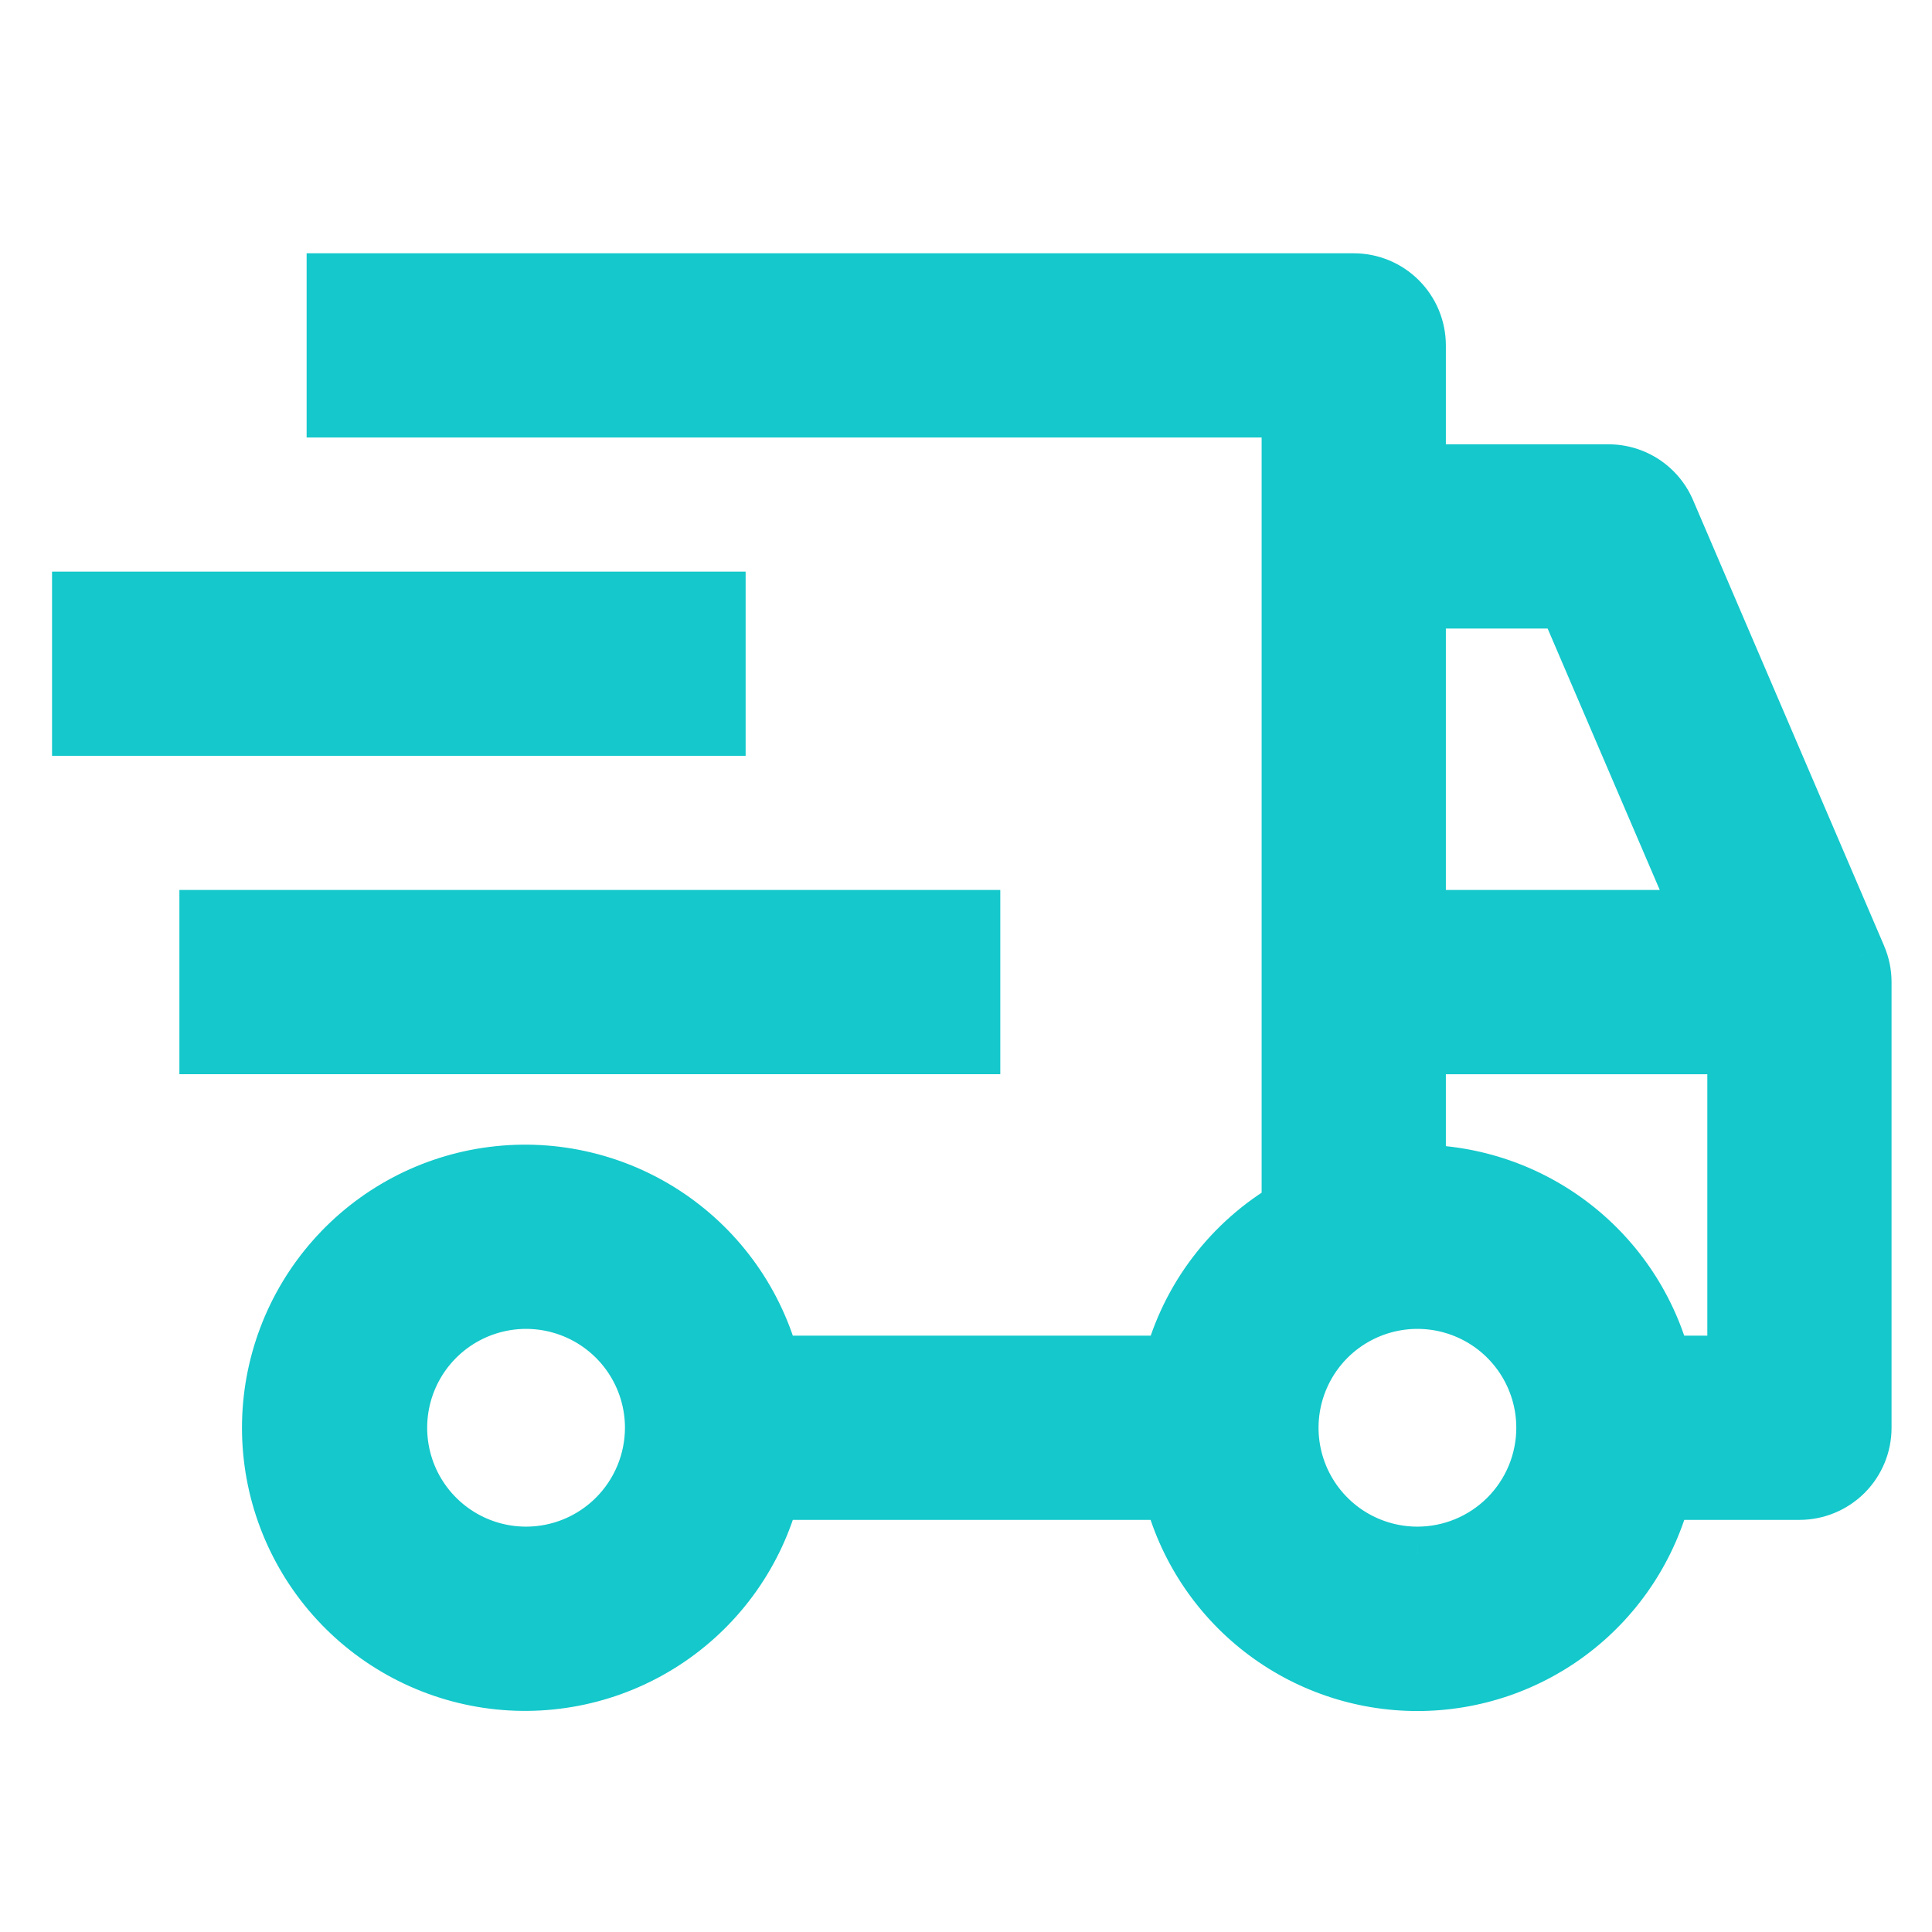
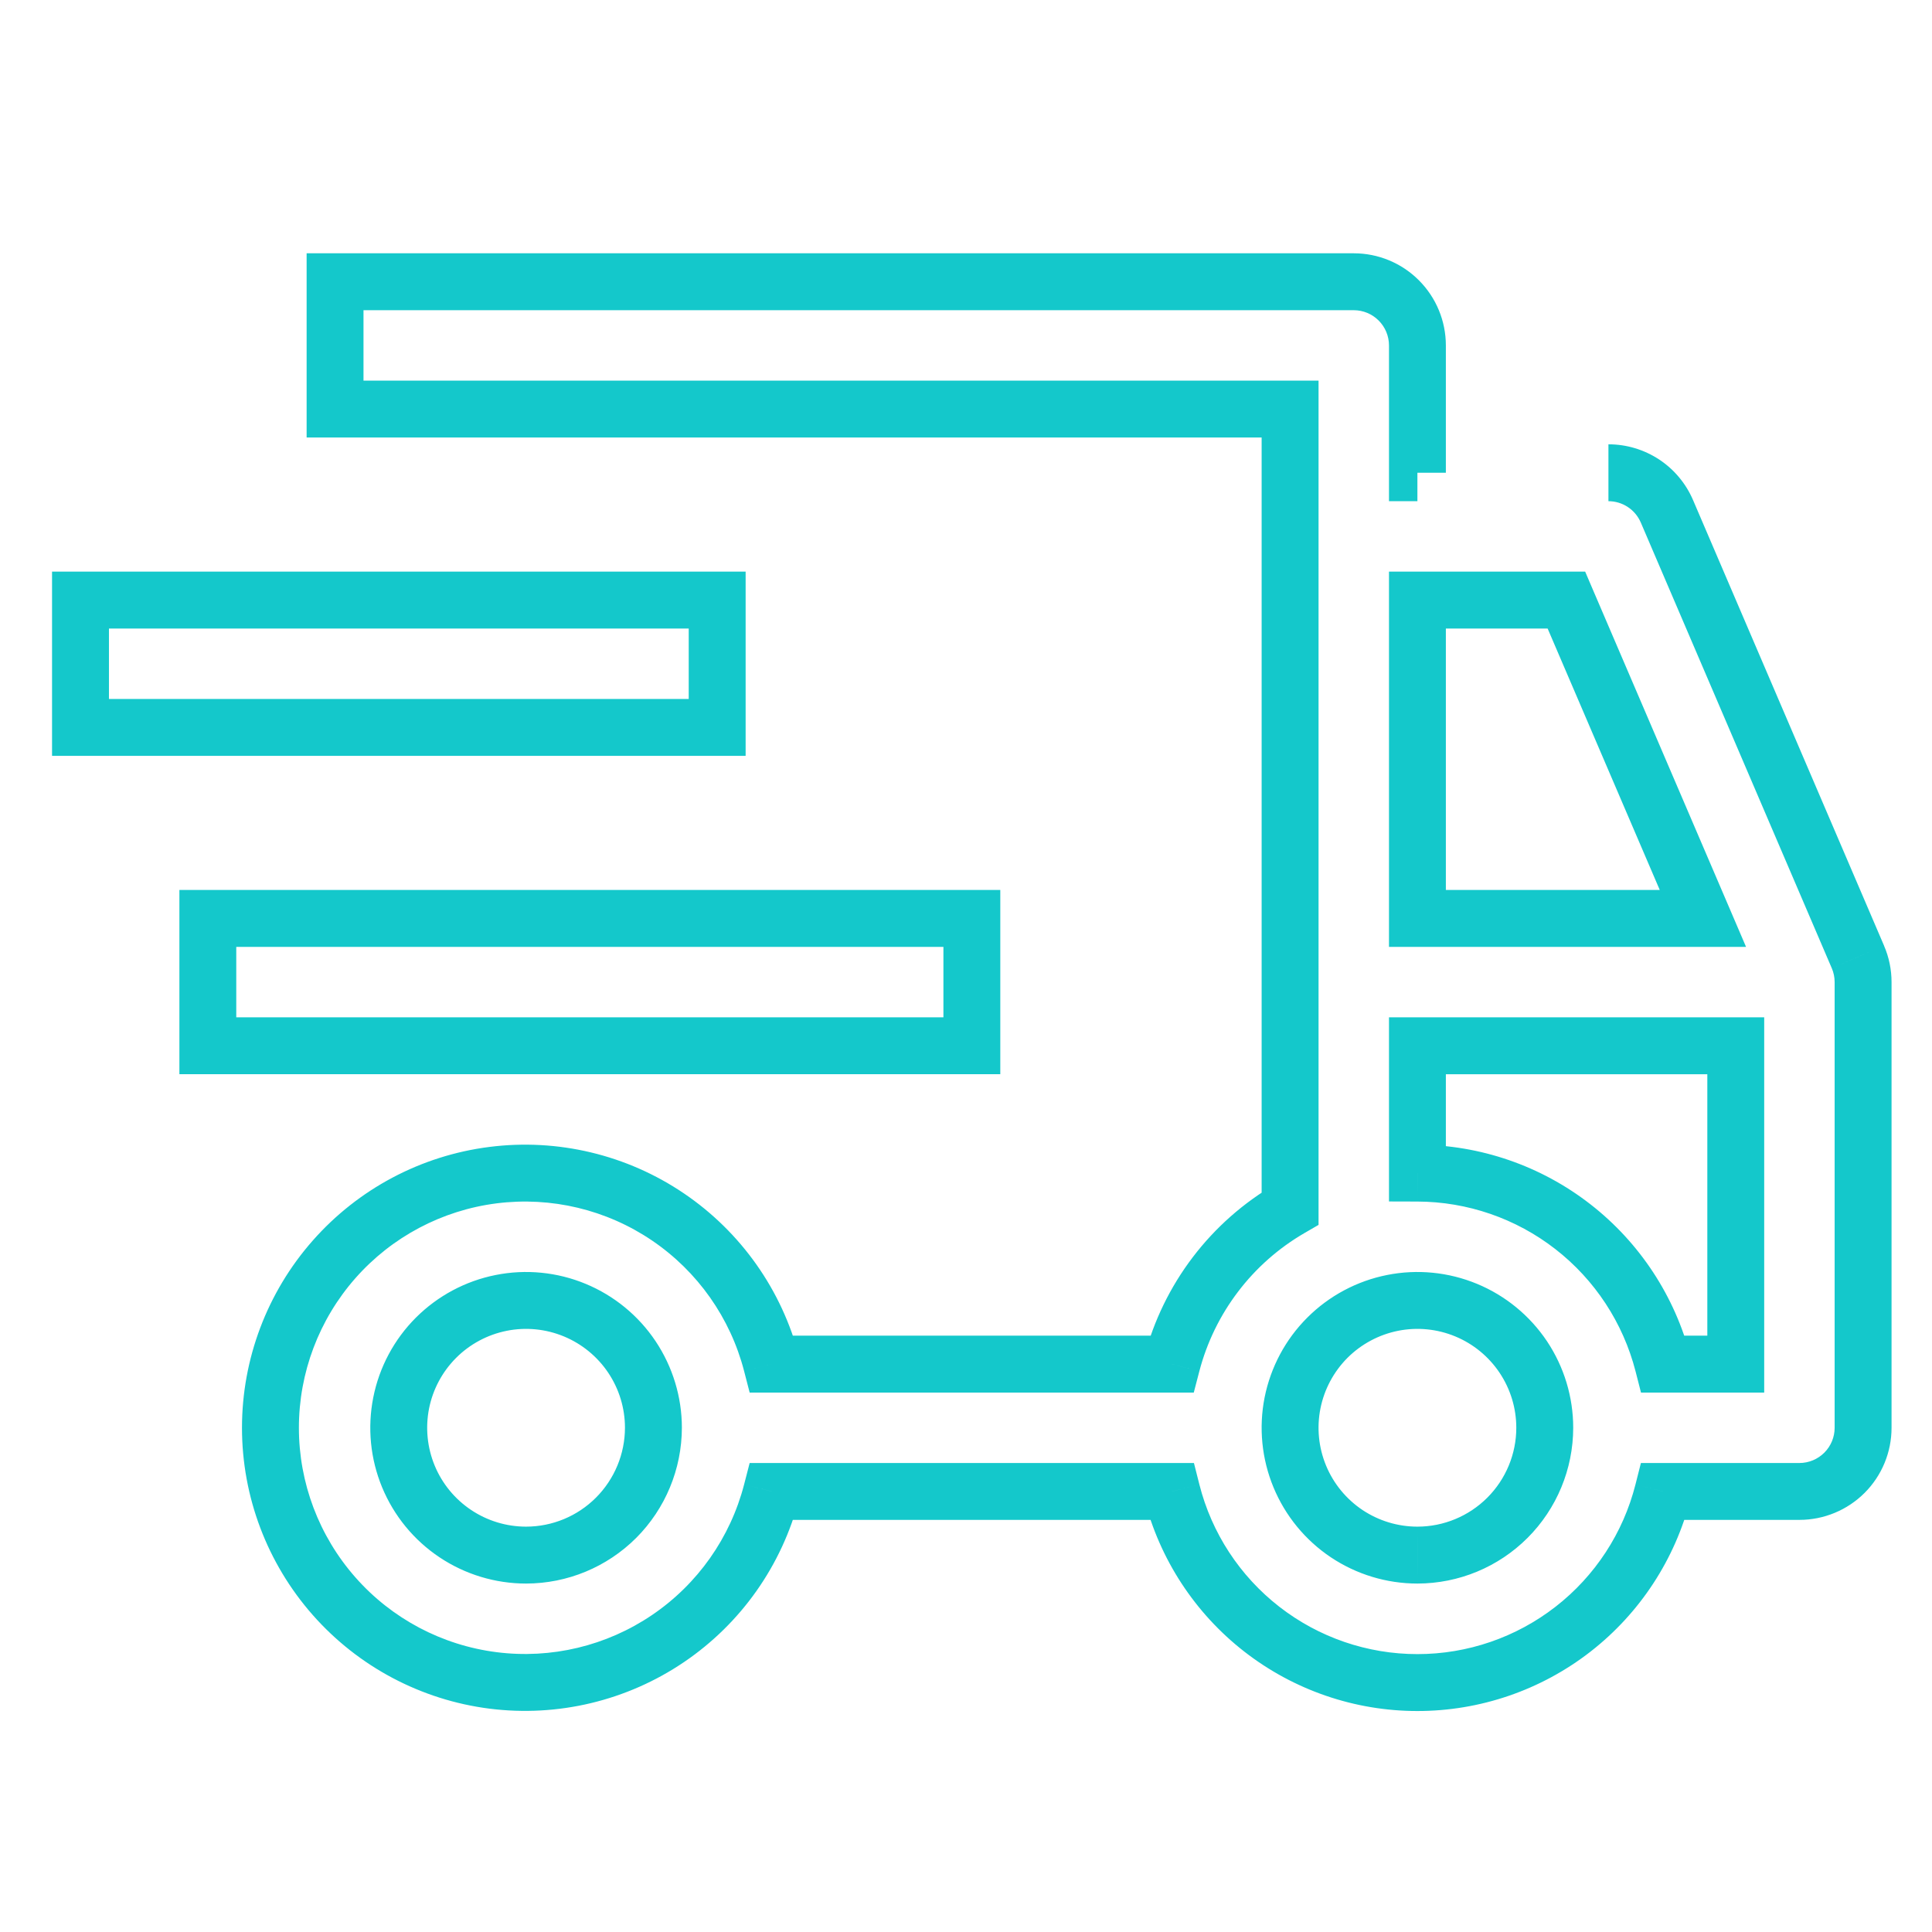
<svg xmlns="http://www.w3.org/2000/svg" width="48" height="48" viewBox="0 0 48 48" fill="none">
-   <path fill-rule="evenodd" clip-rule="evenodd" d="M41.415 12.704L46.16 23.777C46.245 23.974 46.288 24.186 46.288 24.4V35.473C46.288 35.892 46.121 36.294 45.825 36.591C45.528 36.888 45.126 37.054 44.706 37.054H41.318C40.974 38.412 40.187 39.616 39.082 40.476C37.977 41.336 36.616 41.803 35.215 41.803C33.815 41.803 32.454 41.336 31.349 40.476C30.244 39.616 29.457 38.412 29.113 37.054H19.173C18.788 38.546 17.872 39.845 16.598 40.709C15.323 41.574 13.777 41.944 12.249 41.749C10.721 41.555 9.317 40.811 8.299 39.655C7.281 38.5 6.719 37.013 6.719 35.473C6.719 33.933 7.281 32.446 8.299 31.29C9.317 30.134 10.721 29.39 12.249 29.196C13.777 29.002 15.323 29.372 16.598 30.236C17.872 31.1 18.788 32.4 19.173 33.891H29.113C29.323 33.084 29.691 32.328 30.196 31.664C30.7 31 31.331 30.443 32.052 30.025V10.164H8.325V7H33.634C34.053 7 34.456 7.167 34.752 7.463C35.049 7.76 35.215 8.162 35.215 8.582V11.745H39.961C40.27 11.745 40.573 11.836 40.832 12.006C41.09 12.177 41.293 12.419 41.415 12.704ZM11.312 38.103C11.833 38.451 12.444 38.636 13.07 38.636C13.909 38.635 14.713 38.302 15.306 37.709C15.899 37.116 16.233 36.311 16.234 35.473C16.234 34.847 16.048 34.235 15.7 33.715C15.353 33.195 14.859 32.789 14.281 32.55C13.703 32.31 13.067 32.248 12.453 32.37C11.839 32.492 11.275 32.793 10.833 33.236C10.391 33.678 10.089 34.242 9.967 34.855C9.845 35.469 9.908 36.105 10.147 36.683C10.387 37.261 10.792 37.755 11.312 38.103ZM38.917 14.909H35.215V22.818H42.308L38.917 14.909ZM33.458 38.103C33.978 38.451 34.59 38.636 35.215 38.636C36.054 38.635 36.858 38.302 37.452 37.709C38.045 37.116 38.378 36.311 38.379 35.473C38.379 34.847 38.194 34.235 37.846 33.715C37.498 33.195 37.004 32.789 36.426 32.55C35.848 32.31 35.212 32.248 34.598 32.37C33.985 32.492 33.421 32.793 32.978 33.236C32.536 33.678 32.235 34.242 32.113 34.855C31.991 35.469 32.053 36.105 32.293 36.683C32.532 37.261 32.938 37.755 33.458 38.103ZM41.318 33.891H43.124V25.982H35.215V29.145C36.614 29.149 37.973 29.617 39.077 30.476C40.181 31.335 40.97 32.536 41.318 33.891ZM24.145 22.818H5.164V25.982H24.145V22.818ZM17.818 14.909H2V18.072H17.818V14.909Z" fill="#14C8CB" />
-   <path d="M46.16 23.777L45.51 24.055L45.511 24.056L46.16 23.777ZM41.415 12.704L40.765 12.982L40.765 12.982L41.415 12.704ZM46.288 24.4L45.581 24.4V24.4H46.288ZM45.825 36.591L46.325 37.091L46.325 37.091L45.825 36.591ZM41.318 37.054V36.348H40.768L40.633 36.881L41.318 37.054ZM39.082 40.476L39.516 41.034L39.516 41.034L39.082 40.476ZM31.349 40.476L30.915 41.034L30.915 41.034L31.349 40.476ZM29.113 37.054L29.798 36.881L29.663 36.348H29.113V37.054ZM19.173 37.054V36.348H18.625L18.488 36.878L19.173 37.054ZM12.249 41.749L12.16 42.451L12.16 42.451L12.249 41.749ZM8.299 39.655L8.829 39.188L8.829 39.188L8.299 39.655ZM8.299 31.29L7.769 30.823L7.769 30.823L8.299 31.29ZM12.249 29.196L12.338 29.897L12.338 29.897L12.249 29.196ZM19.173 33.891L18.488 34.068L18.625 34.598H19.173V33.891ZM29.113 33.891V34.598H29.659L29.797 34.069L29.113 33.891ZM30.196 31.664L29.633 31.236L29.633 31.236L30.196 31.664ZM32.052 30.025L32.407 30.636L32.759 30.432V30.025H32.052ZM32.052 10.164H32.759V9.457H32.052V10.164ZM8.325 10.164H7.618V10.87H8.325V10.164ZM8.325 7V6.293H7.618V7H8.325ZM34.752 7.463L35.252 6.964L35.252 6.964L34.752 7.463ZM35.215 11.745H34.509V12.452H35.215V11.745ZM39.961 11.745L39.961 12.452L39.961 12.452L39.961 11.745ZM40.832 12.006L41.221 11.416L41.221 11.416L40.832 12.006ZM13.07 38.636L13.07 39.343L13.071 39.343L13.07 38.636ZM15.306 37.709L14.806 37.209L14.806 37.209L15.306 37.709ZM16.234 35.473L16.941 35.473V35.473H16.234ZM14.281 32.55L14.01 33.203L14.01 33.203L14.281 32.55ZM12.453 32.37L12.591 33.063L12.591 33.063L12.453 32.37ZM9.967 34.855L10.66 34.993L10.66 34.993L9.967 34.855ZM10.147 36.683L9.494 36.954L9.494 36.954L10.147 36.683ZM35.215 14.909V14.202H34.509V14.909H35.215ZM38.917 14.909L39.566 14.63L39.383 14.202H38.917V14.909ZM35.215 22.818H34.509V23.525H35.215V22.818ZM42.308 22.818V23.525H43.38L42.958 22.54L42.308 22.818ZM35.215 38.636L35.215 39.343L35.216 39.343L35.215 38.636ZM37.452 37.709L36.952 37.209L36.952 37.209L37.452 37.709ZM38.379 35.473L39.086 35.473V35.473H38.379ZM37.846 33.715L38.434 33.322L38.434 33.322L37.846 33.715ZM36.426 32.55L36.156 33.203L36.156 33.203L36.426 32.55ZM34.598 32.37L34.736 33.063L34.736 33.063L34.598 32.37ZM32.113 34.855L32.806 34.993L32.806 34.993L32.113 34.855ZM32.293 36.683L32.946 36.413L32.946 36.413L32.293 36.683ZM43.124 33.891V34.598H43.831V33.891H43.124ZM41.318 33.891L40.634 34.067L40.77 34.598H41.318V33.891ZM43.124 25.982H43.831V25.275H43.124V25.982ZM35.215 25.982V25.275H34.509V25.982H35.215ZM35.215 29.145H34.509V29.85L35.214 29.852L35.215 29.145ZM5.164 22.818V22.111H4.457V22.818H5.164ZM24.145 22.818H24.852V22.111H24.145V22.818ZM5.164 25.982H4.457V26.688H5.164V25.982ZM24.145 25.982V26.688H24.852V25.982H24.145ZM2 14.909V14.202H1.293V14.909H2ZM17.818 14.909H18.525V14.202H17.818V14.909ZM2 18.072H1.293V18.779H2V18.072ZM17.818 18.072V18.779H18.525V18.072H17.818ZM46.81 23.498L42.064 12.426L40.765 12.982L45.51 24.055L46.81 23.498ZM46.995 24.4C46.995 24.09 46.932 23.783 46.809 23.498L45.511 24.056C45.557 24.164 45.581 24.281 45.581 24.4L46.995 24.4ZM46.995 35.473V24.4H45.581V35.473H46.995ZM46.325 37.091C46.754 36.662 46.995 36.08 46.995 35.473H45.581C45.581 35.705 45.489 35.927 45.325 36.091L46.325 37.091ZM44.706 37.761C45.313 37.761 45.895 37.52 46.325 37.091L45.325 36.091C45.161 36.255 44.938 36.348 44.706 36.348V37.761ZM41.318 37.761H44.706V36.348H41.318V37.761ZM39.516 41.034C40.745 40.077 41.62 38.738 42.003 37.228L40.633 36.881C40.328 38.086 39.629 39.155 38.648 39.918L39.516 41.034ZM35.215 42.51C36.773 42.51 38.286 41.991 39.516 41.034L38.648 39.918C37.666 40.682 36.459 41.096 35.215 41.096V42.51ZM30.915 41.034C32.145 41.991 33.658 42.51 35.215 42.51V41.096C33.972 41.096 32.764 40.682 31.783 39.918L30.915 41.034ZM28.428 37.228C28.811 38.738 29.686 40.077 30.915 41.034L31.783 39.918C30.802 39.155 30.103 38.086 29.798 36.881L28.428 37.228ZM19.173 37.761H29.113V36.348H19.173V37.761ZM16.994 41.294C18.411 40.334 19.429 38.889 19.857 37.231L18.488 36.878C18.146 38.202 17.333 39.357 16.201 40.124L16.994 41.294ZM12.16 42.451C13.858 42.666 15.577 42.255 16.994 41.294L16.201 40.124C15.069 40.892 13.695 41.221 12.338 41.048L12.16 42.451ZM7.769 40.123C8.9 41.407 10.462 42.235 12.16 42.451L12.338 41.048C10.981 40.876 9.733 40.215 8.829 39.188L7.769 40.123ZM6.012 35.473C6.012 37.185 6.637 38.838 7.769 40.123L8.829 39.188C7.925 38.162 7.426 36.841 7.426 35.473H6.012ZM7.769 30.823C6.637 32.107 6.012 33.761 6.012 35.473H7.426C7.426 34.105 7.925 32.784 8.829 31.757L7.769 30.823ZM12.16 28.495C10.462 28.71 8.9 29.538 7.769 30.823L8.829 31.757C9.733 30.731 10.981 30.069 12.338 29.897L12.16 28.495ZM16.994 29.651C15.577 28.69 13.858 28.279 12.16 28.495L12.338 29.897C13.695 29.725 15.069 30.053 16.201 30.821L16.994 29.651ZM19.857 33.714C19.429 32.056 18.411 30.612 16.994 29.651L16.201 30.821C17.333 31.589 18.146 32.743 18.488 34.068L19.857 33.714ZM29.113 33.184H19.173V34.598H29.113V33.184ZM29.633 31.236C29.072 31.974 28.663 32.816 28.429 33.712L29.797 34.069C29.984 33.353 30.311 32.681 30.759 32.092L29.633 31.236ZM31.697 29.414C30.895 29.879 30.194 30.498 29.633 31.236L30.759 32.092C31.206 31.503 31.767 31.008 32.407 30.636L31.697 29.414ZM31.345 10.164V30.025H32.759V10.164H31.345ZM8.325 10.87H32.052V9.457H8.325V10.87ZM7.618 7V10.164H9.031V7H7.618ZM33.634 6.293H8.325V7.707H33.634V6.293ZM35.252 6.964C34.823 6.534 34.241 6.293 33.634 6.293V7.707C33.866 7.707 34.088 7.799 34.252 7.963L35.252 6.964ZM35.922 8.582C35.922 7.975 35.681 7.393 35.252 6.964L34.252 7.963C34.416 8.127 34.509 8.35 34.509 8.582H35.922ZM35.922 11.745V8.582H34.509V11.745H35.922ZM39.961 11.039H35.215V12.452H39.961V11.039ZM41.221 11.416C40.847 11.17 40.408 11.038 39.961 11.039L39.961 12.452C40.132 12.452 40.3 12.502 40.443 12.597L41.221 11.416ZM42.064 12.426C41.888 12.014 41.595 11.663 41.221 11.416L40.443 12.597C40.586 12.691 40.697 12.825 40.765 12.982L42.064 12.426ZM13.07 37.929C12.584 37.929 12.109 37.785 11.705 37.515L10.92 38.691C11.556 39.116 12.305 39.343 13.07 39.343V37.929ZM14.806 37.209C14.346 37.67 13.721 37.929 13.069 37.929L13.071 39.343C14.097 39.342 15.08 38.934 15.806 38.209L14.806 37.209ZM15.527 35.472C15.526 36.123 15.267 36.748 14.806 37.209L15.806 38.209C16.531 37.483 16.939 36.499 16.941 35.473L15.527 35.472ZM15.113 34.108C15.383 34.512 15.527 34.987 15.527 35.473H16.941C16.941 34.707 16.713 33.959 16.288 33.322L15.113 34.108ZM14.01 33.203C14.459 33.389 14.843 33.704 15.113 34.108L16.288 33.322C15.863 32.686 15.258 32.19 14.551 31.897L14.01 33.203ZM12.591 33.063C13.067 32.968 13.561 33.017 14.01 33.203L14.551 31.897C13.844 31.604 13.066 31.527 12.315 31.677L12.591 33.063ZM11.333 33.735C11.676 33.392 12.114 33.158 12.591 33.063L12.315 31.677C11.564 31.826 10.875 32.195 10.333 32.736L11.333 33.735ZM10.66 34.993C10.755 34.517 10.989 34.079 11.333 33.735L10.333 32.736C9.792 33.277 9.423 33.967 9.274 34.718L10.66 34.993ZM10.8 36.413C10.614 35.964 10.566 35.47 10.66 34.993L9.274 34.718C9.125 35.468 9.201 36.247 9.494 36.954L10.8 36.413ZM11.705 37.515C11.301 37.245 10.986 36.862 10.8 36.413L9.494 36.954C9.787 37.661 10.283 38.266 10.92 38.691L11.705 37.515ZM35.215 15.616H38.917V14.202H35.215V15.616ZM35.922 22.818V14.909H34.509V22.818H35.922ZM42.308 22.111H35.215V23.525H42.308V22.111ZM38.267 15.188L41.659 23.097L42.958 22.54L39.566 14.63L38.267 15.188ZM35.215 37.929C34.73 37.929 34.255 37.785 33.85 37.515L33.065 38.691C33.702 39.116 34.45 39.343 35.215 39.343V37.929ZM36.952 37.209C36.491 37.67 35.866 37.929 35.215 37.929L35.216 39.343C36.242 39.342 37.226 38.934 37.951 38.209L36.952 37.209ZM37.672 35.472C37.672 36.123 37.413 36.748 36.952 37.209L37.951 38.209C38.677 37.483 39.085 36.499 39.086 35.473L37.672 35.472ZM37.258 34.108C37.528 34.512 37.672 34.987 37.672 35.473H39.086C39.086 34.707 38.859 33.959 38.434 33.322L37.258 34.108ZM36.156 33.203C36.605 33.389 36.988 33.704 37.258 34.108L38.434 33.322C38.008 32.686 37.404 32.19 36.697 31.897L36.156 33.203ZM34.736 33.063C35.213 32.968 35.707 33.017 36.156 33.203L36.697 31.897C35.989 31.604 35.211 31.527 34.46 31.677L34.736 33.063ZM33.478 33.735C33.822 33.392 34.26 33.158 34.736 33.063L34.46 31.677C33.71 31.826 33.02 32.195 32.479 32.736L33.478 33.735ZM32.806 34.993C32.901 34.517 33.135 34.079 33.478 33.735L32.479 32.736C31.937 33.277 31.569 33.967 31.419 34.718L32.806 34.993ZM32.946 36.413C32.76 35.964 32.711 35.47 32.806 34.993L31.419 34.718C31.27 35.468 31.347 36.247 31.64 36.954L32.946 36.413ZM33.85 37.515C33.447 37.245 33.132 36.862 32.946 36.413L31.64 36.954C31.933 37.661 32.429 38.266 33.065 38.691L33.85 37.515ZM43.124 33.184H41.318V34.598H43.124V33.184ZM42.418 25.982V33.891H43.831V25.982H42.418ZM35.215 26.689H43.124V25.275H35.215V26.689ZM35.922 29.145V25.982H34.509V29.145H35.922ZM39.511 29.918C38.283 28.963 36.773 28.443 35.217 28.439L35.214 29.852C36.456 29.856 37.662 30.271 38.643 31.034L39.511 29.918ZM42.003 33.715C41.615 32.208 40.739 30.873 39.511 29.918L38.643 31.034C39.624 31.797 40.324 32.864 40.634 34.067L42.003 33.715ZM5.164 23.525H24.145V22.111H5.164V23.525ZM5.87 25.982V22.818H4.457V25.982H5.87ZM24.145 25.275H5.164V26.688H24.145V25.275ZM23.439 22.818V25.982H24.852V22.818H23.439ZM2 15.616H17.818V14.202H2V15.616ZM2.707 18.072V14.909H1.293V18.072H2.707ZM17.818 17.366H2V18.779H17.818V17.366ZM17.111 14.909V18.072H18.525V14.909H17.111Z" fill="#14C8CB" />
+   <path d="M46.16 23.777L45.51 24.055L45.511 24.056L46.16 23.777ZM41.415 12.704L40.765 12.982L40.765 12.982L41.415 12.704ZM46.288 24.4L45.581 24.4V24.4H46.288ZM45.825 36.591L46.325 37.091L46.325 37.091L45.825 36.591ZM41.318 37.054V36.348H40.768L40.633 36.881L41.318 37.054ZM39.082 40.476L39.516 41.034L39.516 41.034L39.082 40.476ZM31.349 40.476L30.915 41.034L30.915 41.034L31.349 40.476ZM29.113 37.054L29.798 36.881L29.663 36.348H29.113V37.054ZM19.173 37.054V36.348H18.625L18.488 36.878L19.173 37.054ZM12.249 41.749L12.16 42.451L12.16 42.451L12.249 41.749ZM8.299 39.655L8.829 39.188L8.829 39.188L8.299 39.655ZM8.299 31.29L7.769 30.823L7.769 30.823L8.299 31.29ZM12.249 29.196L12.338 29.897L12.338 29.897L12.249 29.196ZM19.173 33.891L18.488 34.068L18.625 34.598H19.173V33.891ZM29.113 33.891V34.598H29.659L29.797 34.069L29.113 33.891ZM30.196 31.664L29.633 31.236L29.633 31.236L30.196 31.664ZM32.052 30.025L32.407 30.636L32.759 30.432V30.025H32.052ZM32.052 10.164H32.759V9.457H32.052V10.164ZM8.325 10.164H7.618V10.87H8.325V10.164ZM8.325 7V6.293H7.618V7H8.325ZM34.752 7.463L35.252 6.964L35.252 6.964L34.752 7.463ZM35.215 11.745H34.509V12.452H35.215V11.745ZM39.961 11.745L39.961 12.452L39.961 12.452L39.961 11.745ZM40.832 12.006L41.221 11.416L41.221 11.416L40.832 12.006ZM13.07 38.636L13.07 39.343L13.071 39.343L13.07 38.636ZM15.306 37.709L14.806 37.209L14.806 37.209L15.306 37.709ZM16.234 35.473L16.941 35.473V35.473H16.234ZM14.281 32.55L14.01 33.203L14.01 33.203L14.281 32.55ZM12.453 32.37L12.591 33.063L12.591 33.063L12.453 32.37ZM9.967 34.855L10.66 34.993L10.66 34.993L9.967 34.855ZM10.147 36.683L9.494 36.954L9.494 36.954L10.147 36.683ZM35.215 14.909V14.202H34.509V14.909H35.215ZM38.917 14.909L39.566 14.63L39.383 14.202H38.917V14.909ZM35.215 22.818H34.509V23.525H35.215V22.818ZM42.308 22.818V23.525H43.38L42.958 22.54L42.308 22.818ZM35.215 38.636L35.215 39.343L35.216 39.343L35.215 38.636ZM37.452 37.709L36.952 37.209L36.952 37.209L37.452 37.709ZM38.379 35.473L39.086 35.473V35.473H38.379ZM37.846 33.715L38.434 33.322L38.434 33.322L37.846 33.715ZM36.426 32.55L36.156 33.203L36.156 33.203L36.426 32.55ZM34.598 32.37L34.736 33.063L34.736 33.063L34.598 32.37ZM32.113 34.855L32.806 34.993L32.806 34.993L32.113 34.855ZM32.293 36.683L32.946 36.413L32.946 36.413L32.293 36.683ZM43.124 33.891V34.598H43.831V33.891H43.124ZM41.318 33.891L40.634 34.067L40.77 34.598H41.318V33.891ZM43.124 25.982H43.831V25.275H43.124V25.982ZM35.215 25.982V25.275H34.509V25.982H35.215ZM35.215 29.145H34.509V29.85L35.214 29.852L35.215 29.145ZM5.164 22.818V22.111H4.457V22.818H5.164ZM24.145 22.818H24.852V22.111H24.145V22.818ZM5.164 25.982H4.457V26.688H5.164V25.982ZM24.145 25.982V26.688H24.852V25.982H24.145ZM2 14.909V14.202H1.293V14.909H2ZM17.818 14.909H18.525V14.202H17.818V14.909ZM2 18.072H1.293V18.779H2V18.072ZM17.818 18.072V18.779H18.525V18.072H17.818ZM46.81 23.498L42.064 12.426L40.765 12.982L45.51 24.055L46.81 23.498ZM46.995 24.4C46.995 24.09 46.932 23.783 46.809 23.498L45.511 24.056C45.557 24.164 45.581 24.281 45.581 24.4L46.995 24.4ZM46.995 35.473V24.4H45.581V35.473H46.995ZM46.325 37.091C46.754 36.662 46.995 36.08 46.995 35.473H45.581C45.581 35.705 45.489 35.927 45.325 36.091L46.325 37.091ZM44.706 37.761C45.313 37.761 45.895 37.52 46.325 37.091L45.325 36.091C45.161 36.255 44.938 36.348 44.706 36.348V37.761ZM41.318 37.761H44.706V36.348H41.318V37.761ZM39.516 41.034C40.745 40.077 41.62 38.738 42.003 37.228L40.633 36.881C40.328 38.086 39.629 39.155 38.648 39.918L39.516 41.034ZM35.215 42.51C36.773 42.51 38.286 41.991 39.516 41.034L38.648 39.918C37.666 40.682 36.459 41.096 35.215 41.096V42.51ZM30.915 41.034C32.145 41.991 33.658 42.51 35.215 42.51V41.096C33.972 41.096 32.764 40.682 31.783 39.918L30.915 41.034ZM28.428 37.228C28.811 38.738 29.686 40.077 30.915 41.034L31.783 39.918C30.802 39.155 30.103 38.086 29.798 36.881L28.428 37.228ZM19.173 37.761H29.113V36.348H19.173V37.761ZM16.994 41.294C18.411 40.334 19.429 38.889 19.857 37.231L18.488 36.878C18.146 38.202 17.333 39.357 16.201 40.124L16.994 41.294ZM12.16 42.451C13.858 42.666 15.577 42.255 16.994 41.294L16.201 40.124C15.069 40.892 13.695 41.221 12.338 41.048L12.16 42.451ZM7.769 40.123C8.9 41.407 10.462 42.235 12.16 42.451L12.338 41.048C10.981 40.876 9.733 40.215 8.829 39.188L7.769 40.123ZM6.012 35.473C6.012 37.185 6.637 38.838 7.769 40.123L8.829 39.188C7.925 38.162 7.426 36.841 7.426 35.473H6.012ZM7.769 30.823C6.637 32.107 6.012 33.761 6.012 35.473H7.426C7.426 34.105 7.925 32.784 8.829 31.757L7.769 30.823ZM12.16 28.495C10.462 28.71 8.9 29.538 7.769 30.823L8.829 31.757C9.733 30.731 10.981 30.069 12.338 29.897L12.16 28.495ZM16.994 29.651C15.577 28.69 13.858 28.279 12.16 28.495L12.338 29.897C13.695 29.725 15.069 30.053 16.201 30.821L16.994 29.651ZM19.857 33.714C19.429 32.056 18.411 30.612 16.994 29.651L16.201 30.821C17.333 31.589 18.146 32.743 18.488 34.068L19.857 33.714ZM29.113 33.184H19.173V34.598H29.113V33.184ZM29.633 31.236C29.072 31.974 28.663 32.816 28.429 33.712L29.797 34.069C29.984 33.353 30.311 32.681 30.759 32.092L29.633 31.236ZM31.697 29.414C30.895 29.879 30.194 30.498 29.633 31.236L30.759 32.092C31.206 31.503 31.767 31.008 32.407 30.636L31.697 29.414ZM31.345 10.164V30.025H32.759V10.164H31.345ZM8.325 10.87H32.052V9.457H8.325V10.87ZM7.618 7V10.164H9.031V7H7.618ZM33.634 6.293H8.325V7.707H33.634V6.293ZM35.252 6.964C34.823 6.534 34.241 6.293 33.634 6.293V7.707C33.866 7.707 34.088 7.799 34.252 7.963L35.252 6.964ZM35.922 8.582C35.922 7.975 35.681 7.393 35.252 6.964L34.252 7.963C34.416 8.127 34.509 8.35 34.509 8.582H35.922ZM35.922 11.745V8.582H34.509V11.745H35.922ZM39.961 11.039H35.215V12.452V11.039ZM41.221 11.416C40.847 11.17 40.408 11.038 39.961 11.039L39.961 12.452C40.132 12.452 40.3 12.502 40.443 12.597L41.221 11.416ZM42.064 12.426C41.888 12.014 41.595 11.663 41.221 11.416L40.443 12.597C40.586 12.691 40.697 12.825 40.765 12.982L42.064 12.426ZM13.07 37.929C12.584 37.929 12.109 37.785 11.705 37.515L10.92 38.691C11.556 39.116 12.305 39.343 13.07 39.343V37.929ZM14.806 37.209C14.346 37.67 13.721 37.929 13.069 37.929L13.071 39.343C14.097 39.342 15.08 38.934 15.806 38.209L14.806 37.209ZM15.527 35.472C15.526 36.123 15.267 36.748 14.806 37.209L15.806 38.209C16.531 37.483 16.939 36.499 16.941 35.473L15.527 35.472ZM15.113 34.108C15.383 34.512 15.527 34.987 15.527 35.473H16.941C16.941 34.707 16.713 33.959 16.288 33.322L15.113 34.108ZM14.01 33.203C14.459 33.389 14.843 33.704 15.113 34.108L16.288 33.322C15.863 32.686 15.258 32.19 14.551 31.897L14.01 33.203ZM12.591 33.063C13.067 32.968 13.561 33.017 14.01 33.203L14.551 31.897C13.844 31.604 13.066 31.527 12.315 31.677L12.591 33.063ZM11.333 33.735C11.676 33.392 12.114 33.158 12.591 33.063L12.315 31.677C11.564 31.826 10.875 32.195 10.333 32.736L11.333 33.735ZM10.66 34.993C10.755 34.517 10.989 34.079 11.333 33.735L10.333 32.736C9.792 33.277 9.423 33.967 9.274 34.718L10.66 34.993ZM10.8 36.413C10.614 35.964 10.566 35.47 10.66 34.993L9.274 34.718C9.125 35.468 9.201 36.247 9.494 36.954L10.8 36.413ZM11.705 37.515C11.301 37.245 10.986 36.862 10.8 36.413L9.494 36.954C9.787 37.661 10.283 38.266 10.92 38.691L11.705 37.515ZM35.215 15.616H38.917V14.202H35.215V15.616ZM35.922 22.818V14.909H34.509V22.818H35.922ZM42.308 22.111H35.215V23.525H42.308V22.111ZM38.267 15.188L41.659 23.097L42.958 22.54L39.566 14.63L38.267 15.188ZM35.215 37.929C34.73 37.929 34.255 37.785 33.85 37.515L33.065 38.691C33.702 39.116 34.45 39.343 35.215 39.343V37.929ZM36.952 37.209C36.491 37.67 35.866 37.929 35.215 37.929L35.216 39.343C36.242 39.342 37.226 38.934 37.951 38.209L36.952 37.209ZM37.672 35.472C37.672 36.123 37.413 36.748 36.952 37.209L37.951 38.209C38.677 37.483 39.085 36.499 39.086 35.473L37.672 35.472ZM37.258 34.108C37.528 34.512 37.672 34.987 37.672 35.473H39.086C39.086 34.707 38.859 33.959 38.434 33.322L37.258 34.108ZM36.156 33.203C36.605 33.389 36.988 33.704 37.258 34.108L38.434 33.322C38.008 32.686 37.404 32.19 36.697 31.897L36.156 33.203ZM34.736 33.063C35.213 32.968 35.707 33.017 36.156 33.203L36.697 31.897C35.989 31.604 35.211 31.527 34.46 31.677L34.736 33.063ZM33.478 33.735C33.822 33.392 34.26 33.158 34.736 33.063L34.46 31.677C33.71 31.826 33.02 32.195 32.479 32.736L33.478 33.735ZM32.806 34.993C32.901 34.517 33.135 34.079 33.478 33.735L32.479 32.736C31.937 33.277 31.569 33.967 31.419 34.718L32.806 34.993ZM32.946 36.413C32.76 35.964 32.711 35.47 32.806 34.993L31.419 34.718C31.27 35.468 31.347 36.247 31.64 36.954L32.946 36.413ZM33.85 37.515C33.447 37.245 33.132 36.862 32.946 36.413L31.64 36.954C31.933 37.661 32.429 38.266 33.065 38.691L33.85 37.515ZM43.124 33.184H41.318V34.598H43.124V33.184ZM42.418 25.982V33.891H43.831V25.982H42.418ZM35.215 26.689H43.124V25.275H35.215V26.689ZM35.922 29.145V25.982H34.509V29.145H35.922ZM39.511 29.918C38.283 28.963 36.773 28.443 35.217 28.439L35.214 29.852C36.456 29.856 37.662 30.271 38.643 31.034L39.511 29.918ZM42.003 33.715C41.615 32.208 40.739 30.873 39.511 29.918L38.643 31.034C39.624 31.797 40.324 32.864 40.634 34.067L42.003 33.715ZM5.164 23.525H24.145V22.111H5.164V23.525ZM5.87 25.982V22.818H4.457V25.982H5.87ZM24.145 25.275H5.164V26.688H24.145V25.275ZM23.439 22.818V25.982H24.852V22.818H23.439ZM2 15.616H17.818V14.202H2V15.616ZM2.707 18.072V14.909H1.293V18.072H2.707ZM17.818 17.366H2V18.779H17.818V17.366ZM17.111 14.909V18.072H18.525V14.909H17.111Z" fill="#14C8CB" />
</svg>